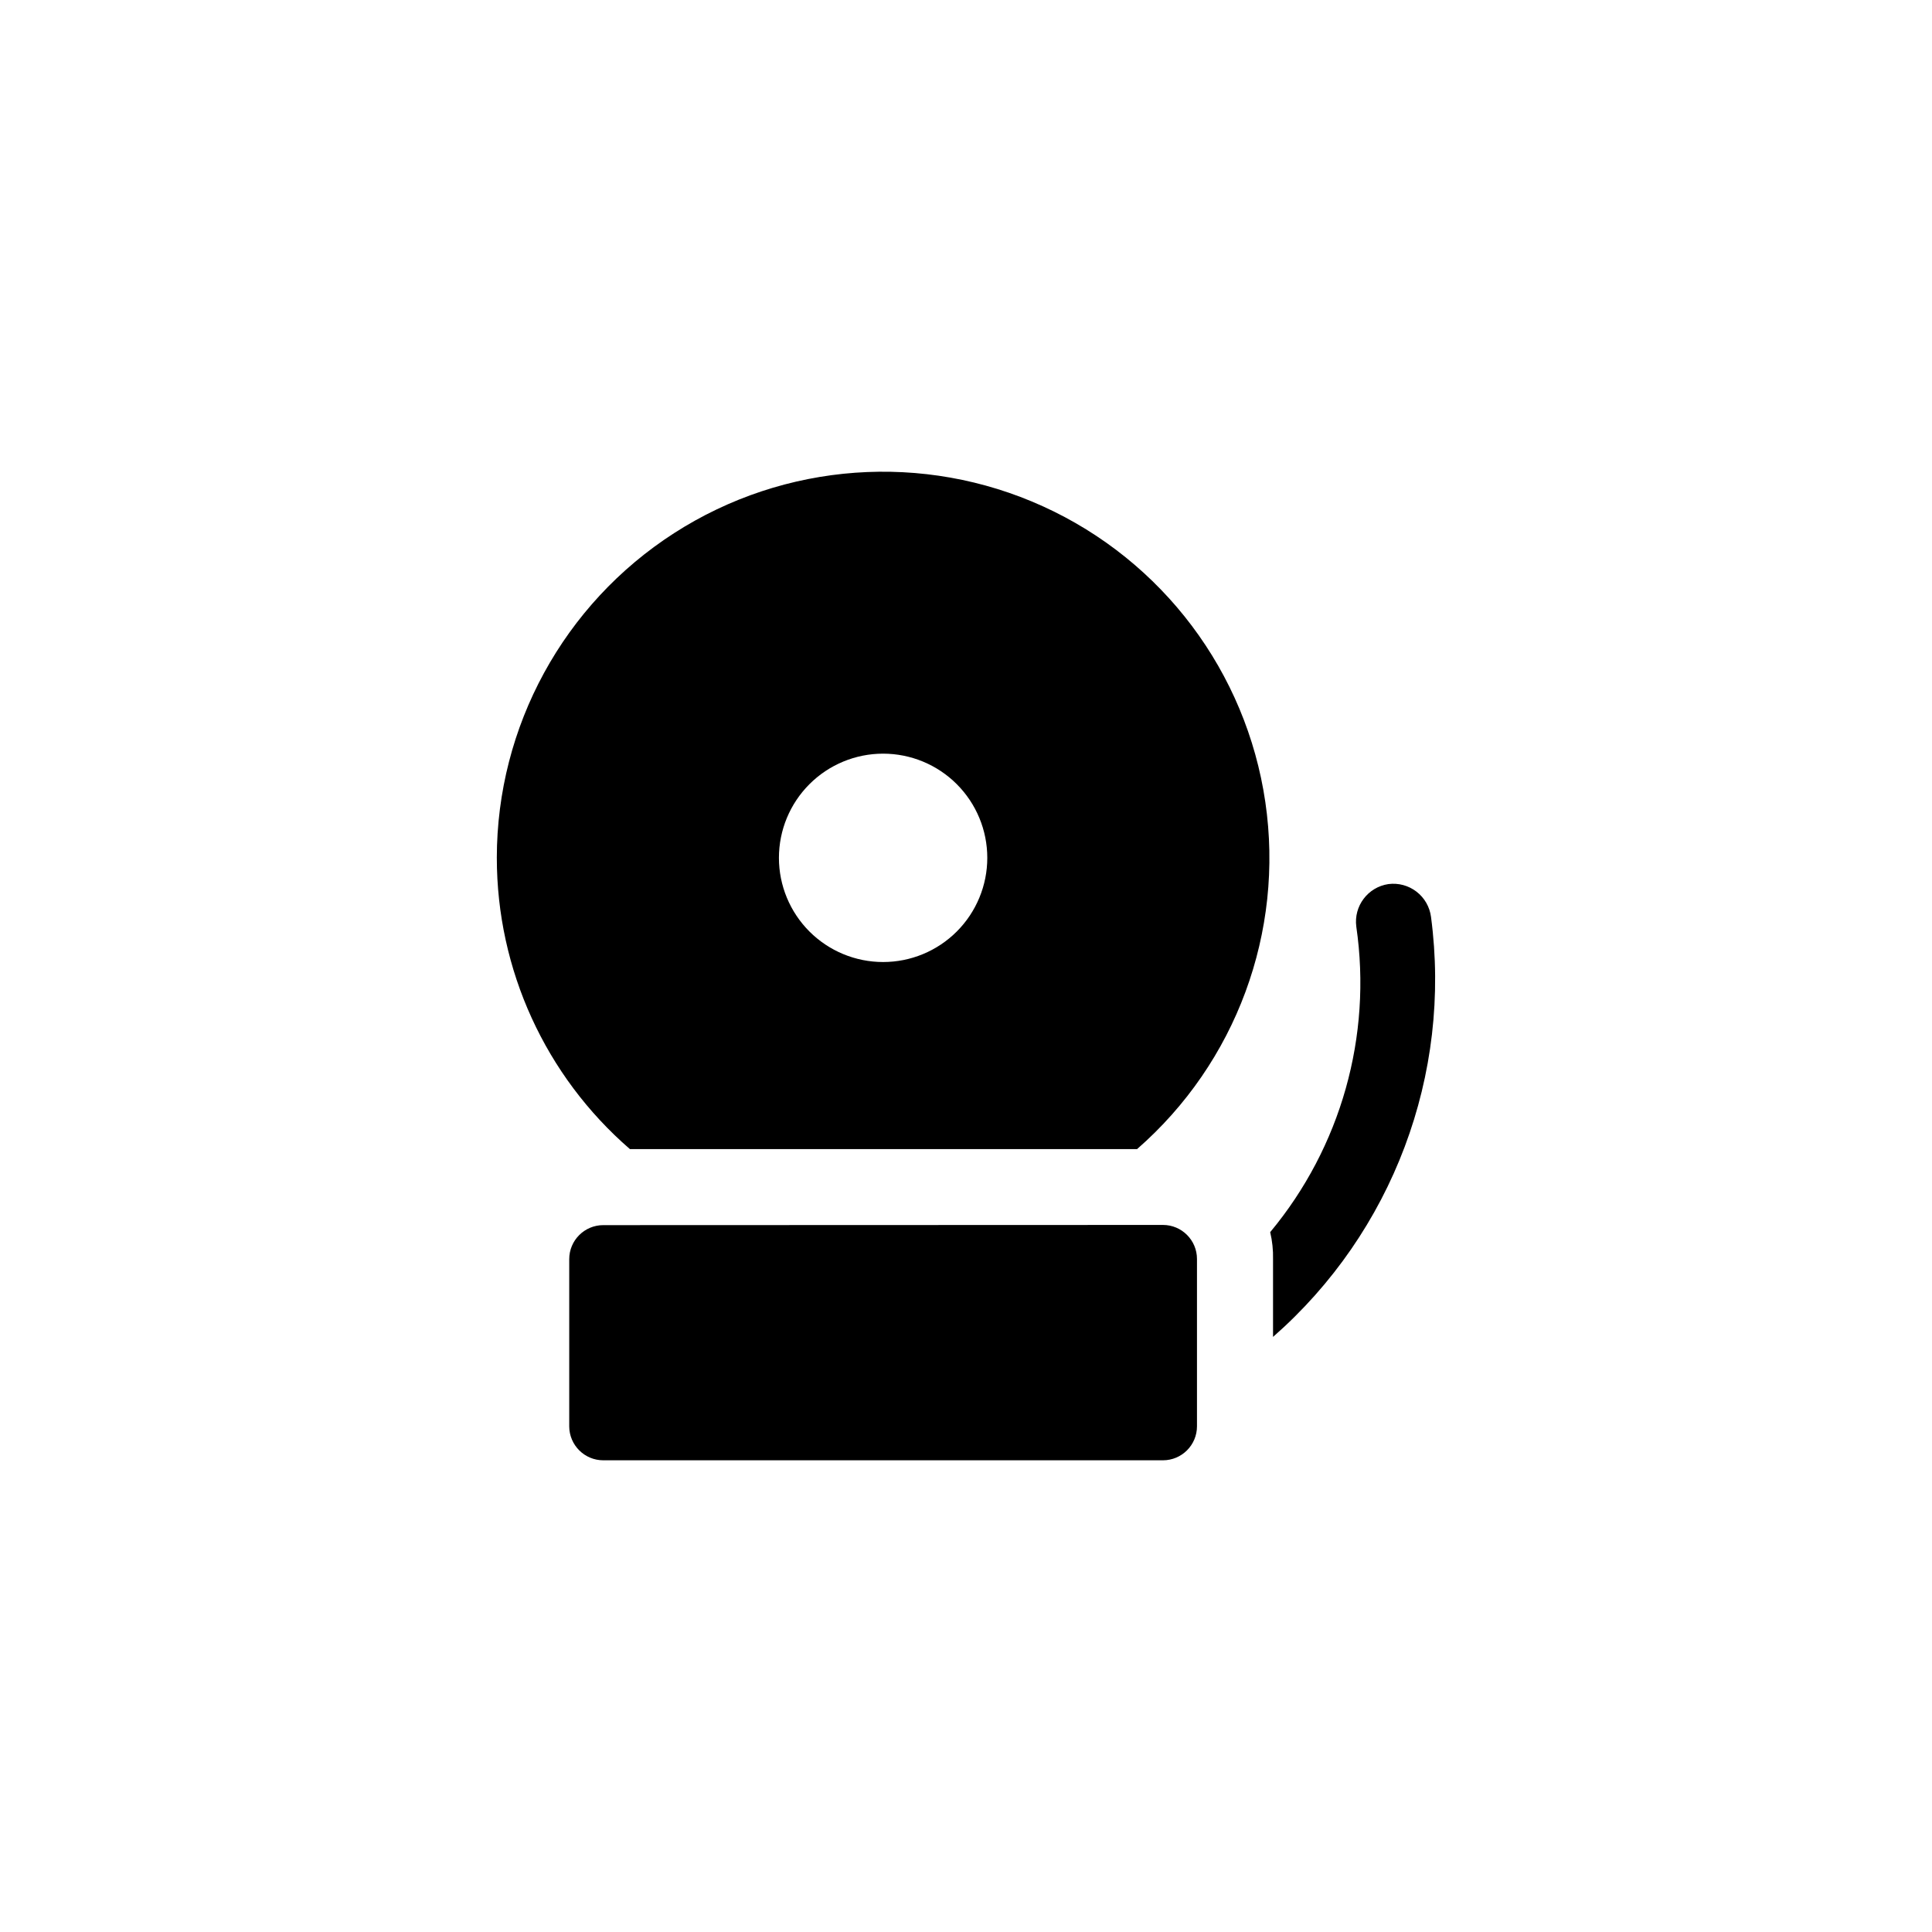
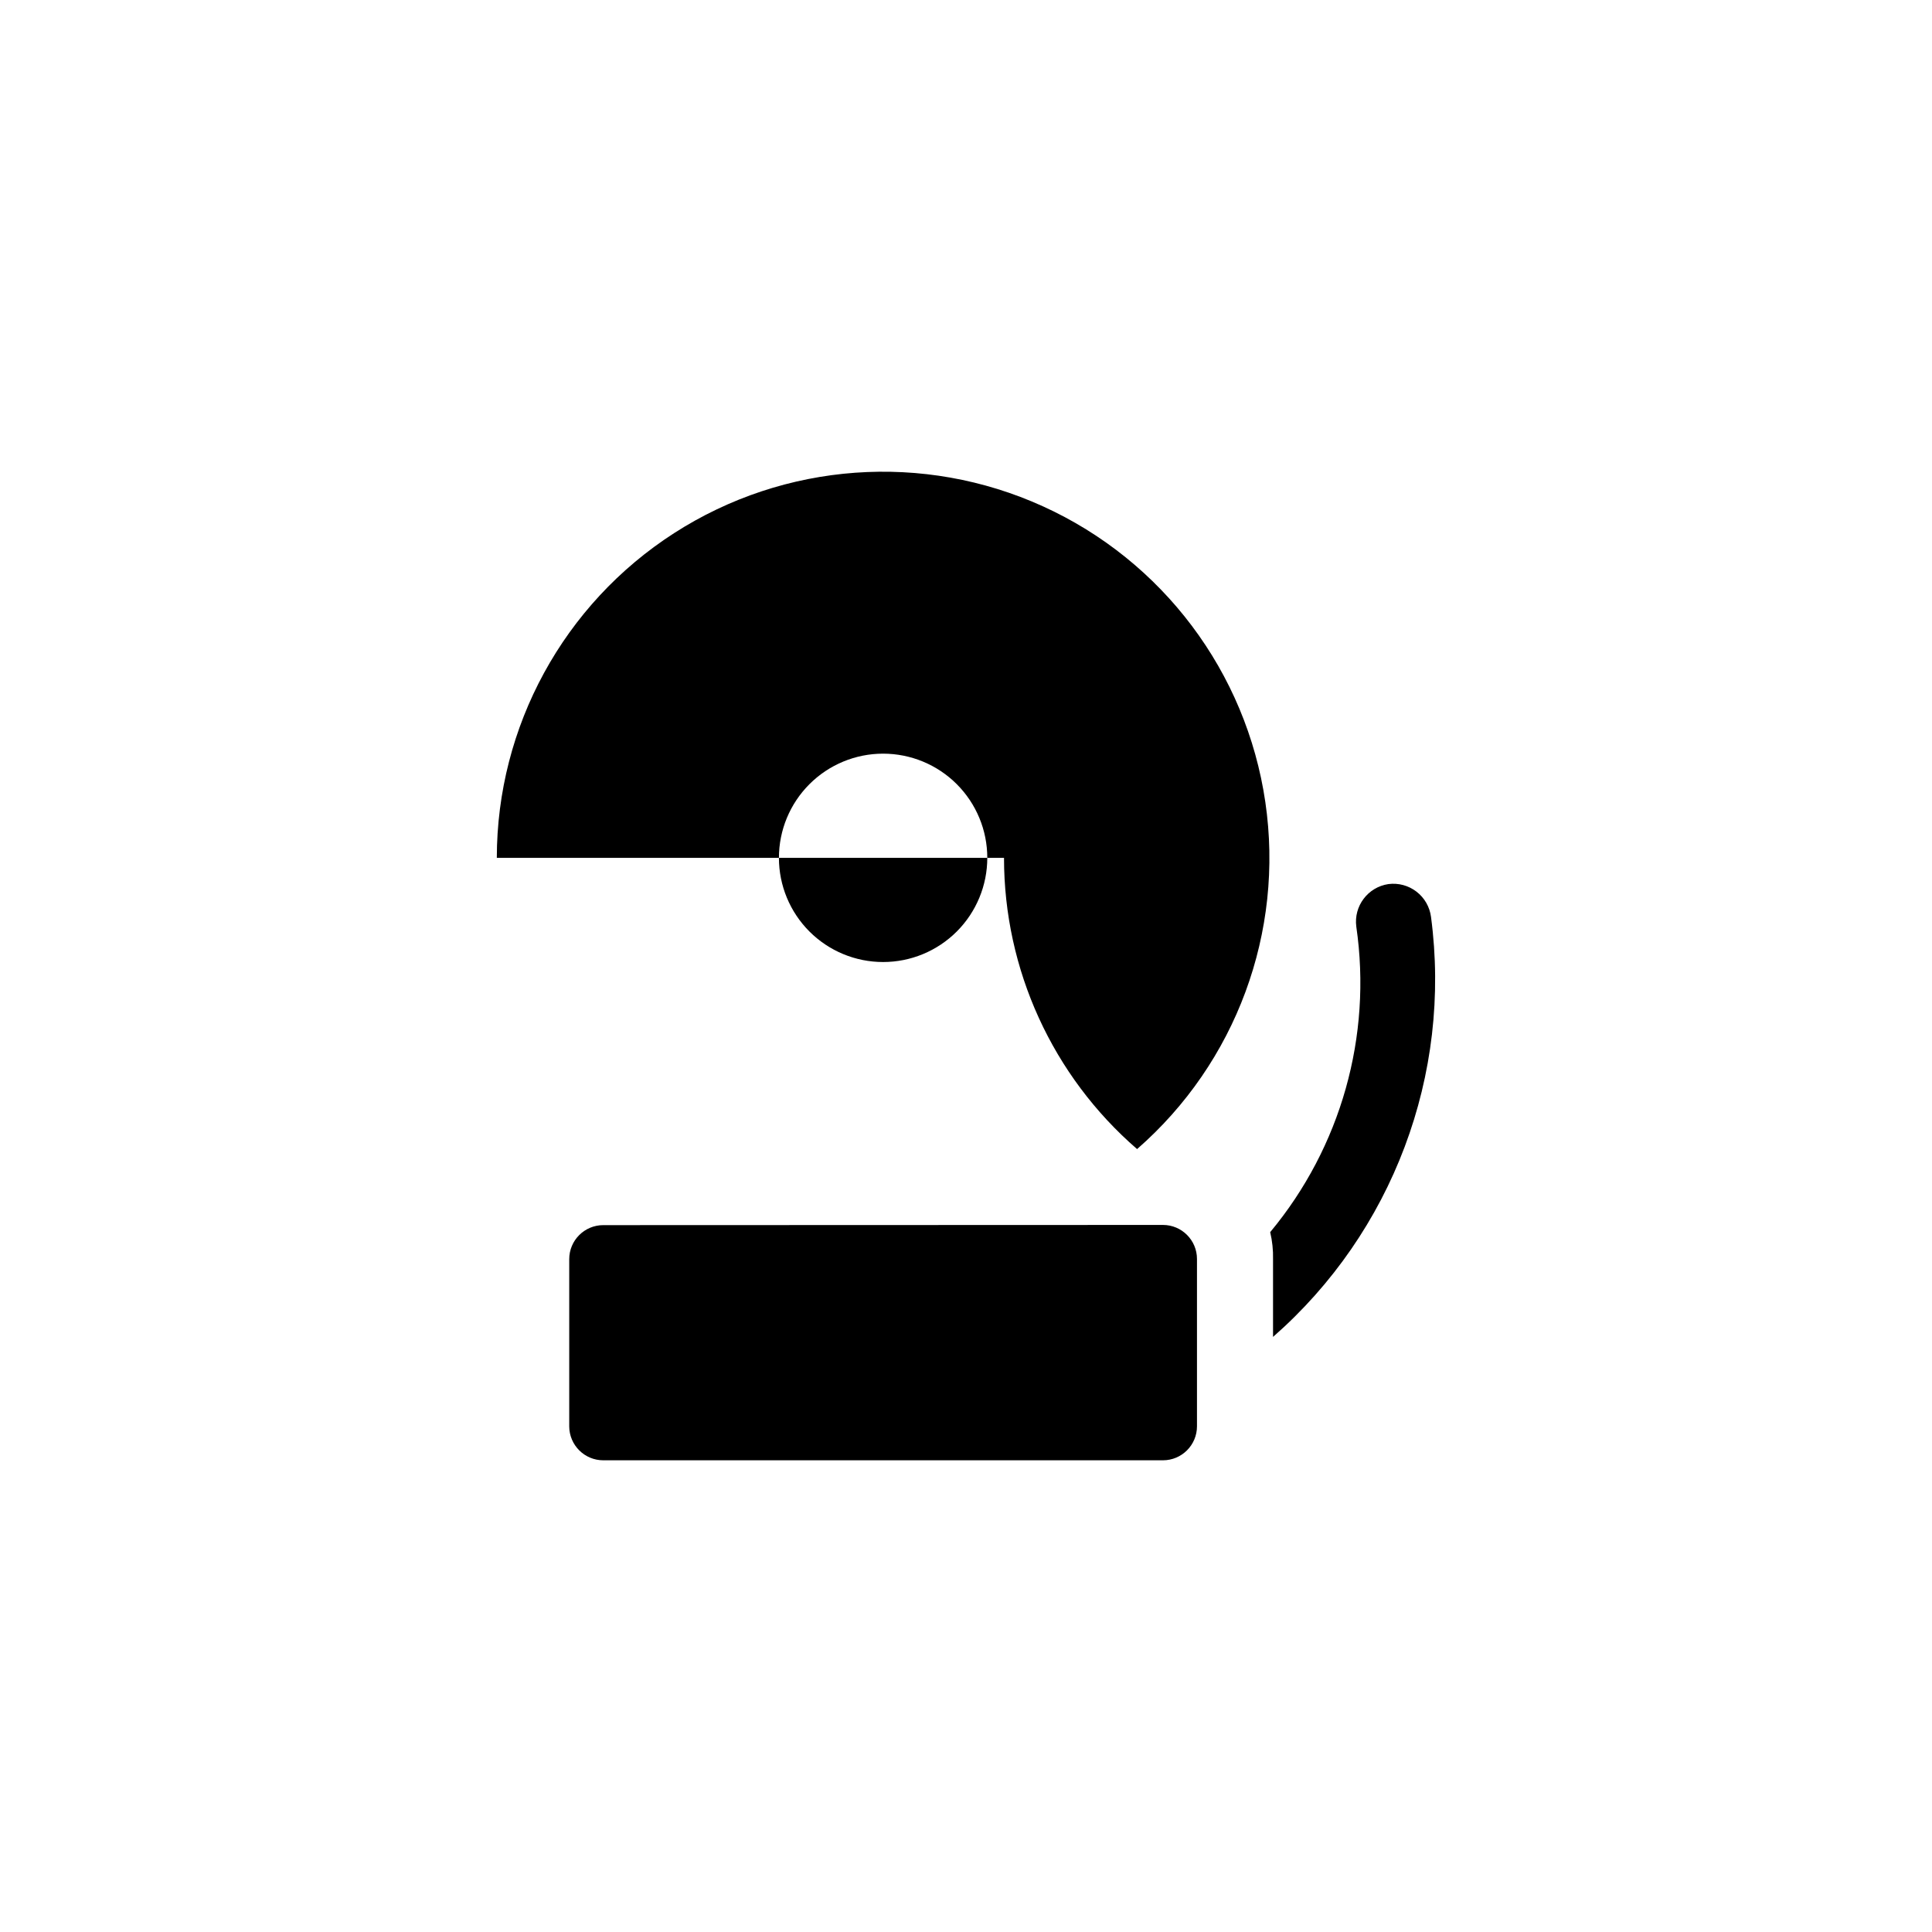
<svg xmlns="http://www.w3.org/2000/svg" fill="#000000" width="800px" height="800px" version="1.1" viewBox="144 144 512 512">
-   <path d="m511.95 378.29c2.652-0.344 5.332 0.383 7.449 2.019 2.117 1.633 3.496 4.043 3.836 6.695 5.535 41.766-10.176 83.531-41.867 111.29v-20.605c0.055-2.41-0.199-4.812-0.754-7.156 18.742-22.527 27.039-51.957 22.82-80.961-0.719-5.457 3.07-10.48 8.516-11.285zm-236.29-6.953c0.016-34.805 17.711-67.215 46.98-86.047 29.27-18.832 66.098-21.504 97.781-7.094 31.68 14.41 53.867 43.93 58.906 78.367s-7.762 69.074-33.988 91.957h-134.41c-22.402-19.391-35.27-47.559-35.266-77.184zm74.766 0h-0.004c0 7.32 2.91 14.344 8.09 19.523 5.176 5.176 12.199 8.086 19.52 8.086 7.324 0 14.348-2.91 19.523-8.086 5.176-5.18 8.086-12.203 8.086-19.523 0-7.324-2.91-14.344-8.086-19.523-5.176-5.176-12.199-8.086-19.523-8.086-7.32 0-14.344 2.91-19.52 8.086-5.18 5.18-8.09 12.199-8.09 19.523zm-46.555 97.336c-4.981 0-9.02 4.039-9.02 9.02v44.336-0.004c0.031 4.961 4.059 8.969 9.02 8.969h148.32c4.981 0 9.02-4.035 9.02-9.016v-44.336c0-4.981-4.039-9.02-9.02-9.02z" />
+   <path d="m511.95 378.29c2.652-0.344 5.332 0.383 7.449 2.019 2.117 1.633 3.496 4.043 3.836 6.695 5.535 41.766-10.176 83.531-41.867 111.29v-20.605c0.055-2.41-0.199-4.812-0.754-7.156 18.742-22.527 27.039-51.957 22.82-80.961-0.719-5.457 3.07-10.48 8.516-11.285zm-236.29-6.953c0.016-34.805 17.711-67.215 46.98-86.047 29.27-18.832 66.098-21.504 97.781-7.094 31.68 14.41 53.867 43.93 58.906 78.367s-7.762 69.074-33.988 91.957c-22.402-19.391-35.27-47.559-35.266-77.184zm74.766 0h-0.004c0 7.32 2.91 14.344 8.09 19.523 5.176 5.176 12.199 8.086 19.52 8.086 7.324 0 14.348-2.91 19.523-8.086 5.176-5.18 8.086-12.203 8.086-19.523 0-7.324-2.91-14.344-8.086-19.523-5.176-5.176-12.199-8.086-19.523-8.086-7.32 0-14.344 2.91-19.52 8.086-5.18 5.18-8.09 12.199-8.09 19.523zm-46.555 97.336c-4.981 0-9.02 4.039-9.02 9.02v44.336-0.004c0.031 4.961 4.059 8.969 9.02 8.969h148.32c4.981 0 9.02-4.035 9.02-9.016v-44.336c0-4.981-4.039-9.02-9.02-9.02z" />
</svg>